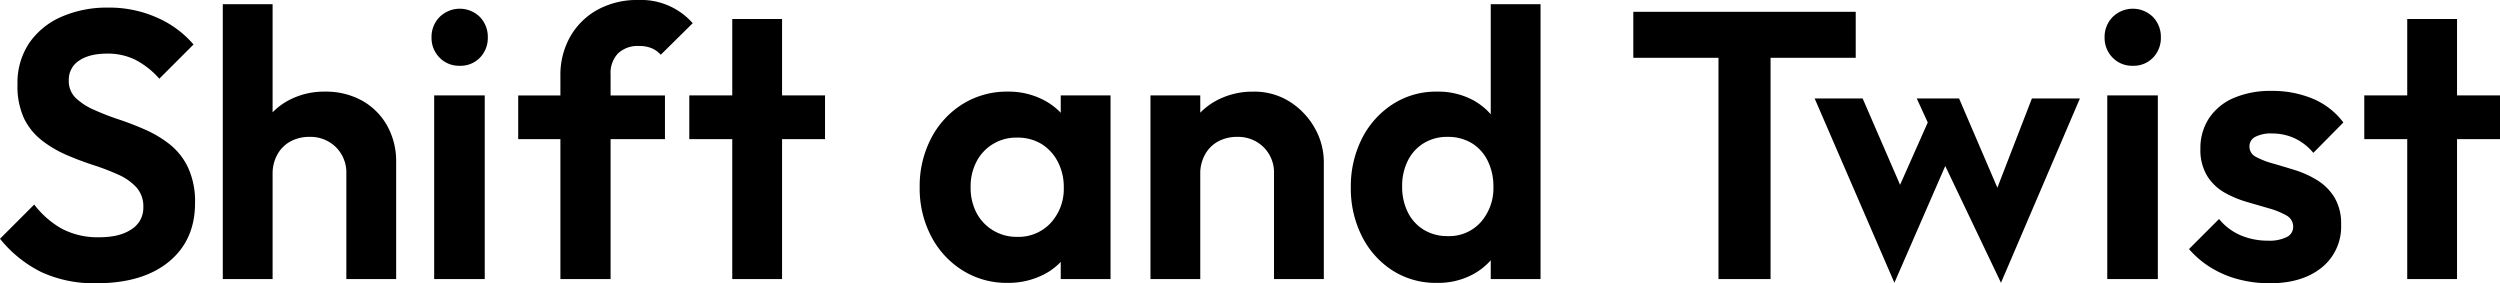
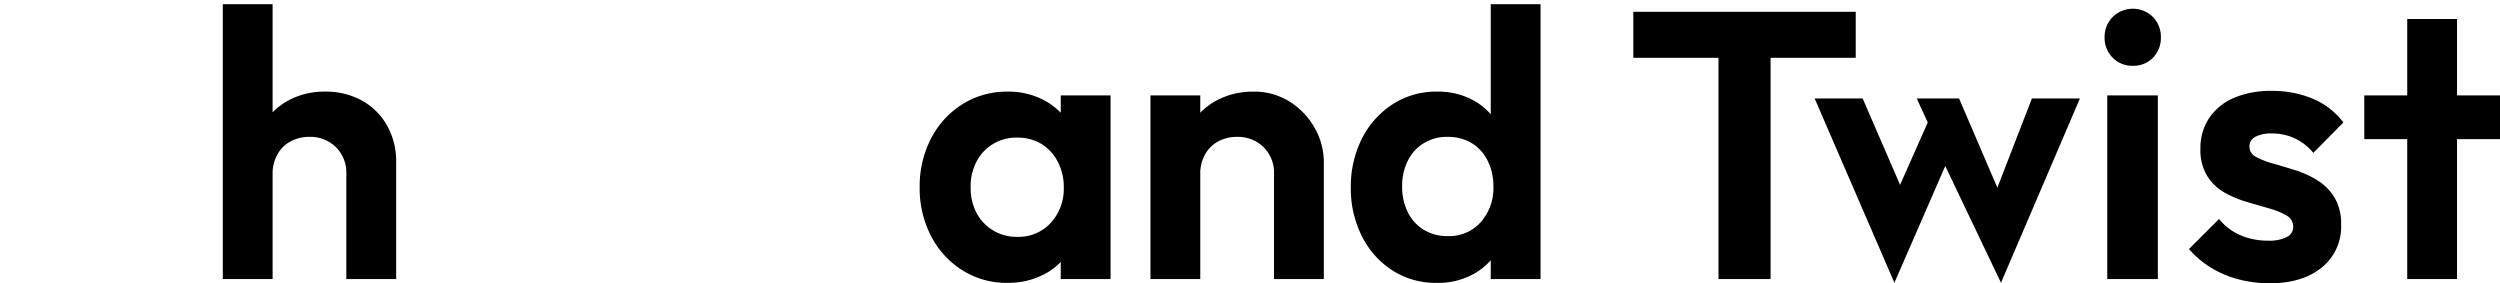
<svg xmlns="http://www.w3.org/2000/svg" width="712.234" height="80.696" viewBox="0 0 712.234 80.696">
  <g id="グループ_72" data-name="グループ 72" transform="translate(-1715 355)">
-     <path id="パス_119" data-name="パス 119" d="M27.512,82.056a35.922,35.922,0,0,1-15.652-3.141A35.269,35.269,0,0,1,0,69.383l9.748-9.749A25.985,25.985,0,0,0,17.6,66.512a21.912,21.912,0,0,0,10.777,2.437q5.74,0,9.1-2.274a7.19,7.19,0,0,0,3.358-6.283,8.1,8.1,0,0,0-1.95-5.633,15.463,15.463,0,0,0-5.145-3.628,65.462,65.462,0,0,0-7.04-2.708q-3.846-1.244-7.636-2.871a32.623,32.623,0,0,1-7.041-4.116,17.835,17.835,0,0,1-5.145-6.283,21.793,21.793,0,0,1-1.895-9.748A20.3,20.3,0,0,1,8.34,13.6a21.482,21.482,0,0,1,9.207-7.474,32.21,32.21,0,0,1,13.215-2.6A33.338,33.338,0,0,1,44.9,6.451a28.865,28.865,0,0,1,10.236,7.582l-9.749,9.749a23.656,23.656,0,0,0-6.878-5.416,17.812,17.812,0,0,0-7.961-1.733q-5.092,0-8.015,2A6.392,6.392,0,0,0,19.6,24.215a6.7,6.7,0,0,0,1.95,5.037A18.115,18.115,0,0,0,26.7,32.609a71.106,71.106,0,0,0,7.095,2.762q3.9,1.3,7.69,2.979a31.986,31.986,0,0,1,6.986,4.224,18.564,18.564,0,0,1,5.145,6.608A23.061,23.061,0,0,1,55.566,59.2q0,10.617-7.474,16.735t-20.58,6.12" transform="translate(1715 -356.359)" />
    <path id="パス_120" data-name="パス 120" d="M103.3,1.94H117.49V80.253H103.3Zm35.2,78.313v-30a10.162,10.162,0,0,0-2.979-7.582A10.307,10.307,0,0,0,128,39.742a11.116,11.116,0,0,0-5.416,1.3,9.3,9.3,0,0,0-3.737,3.737,11.066,11.066,0,0,0-1.354,5.47l-5.524-2.925a21.336,21.336,0,0,1,2.6-10.669,18.565,18.565,0,0,1,7.257-7.2,21.4,21.4,0,0,1,10.615-2.6A21.17,21.17,0,0,1,142.945,29.4a18.5,18.5,0,0,1,7.149,7.095A20.808,20.808,0,0,1,152.693,47V80.253Z" transform="translate(1675.171 -355.748)" />
-     <path id="パス_121" data-name="パス 121" d="M208.1,20.3a7.683,7.683,0,0,1-5.741-2.329,7.962,7.962,0,0,1-2.274-5.8,8.017,8.017,0,0,1,2.274-5.74,8.171,8.171,0,0,1,11.536,0,8.128,8.128,0,0,1,2.22,5.74,8.073,8.073,0,0,1-2.22,5.8,7.642,7.642,0,0,1-5.8,2.329m-7.257,8.449h14.406V81.068H200.839Z" transform="translate(1637.857 -356.563)" />
-     <path id="パス_122" data-name="パス 122" d="M240.271,27.188h41.81V39.644h-41.81ZM252.294,79.5V21.555a22.018,22.018,0,0,1,2.762-11.048,20.073,20.073,0,0,1,7.745-7.69A23.377,23.377,0,0,1,274.5,0a19.6,19.6,0,0,1,15.489,6.608l-9.1,8.99a7.557,7.557,0,0,0-2.546-1.841,8.939,8.939,0,0,0-3.628-.65,8.132,8.132,0,0,0-6.012,2.112,8.134,8.134,0,0,0-2.112,6.012V79.5Z" transform="translate(1622.361 -355)" />
-     <path id="パス_123" data-name="パス 123" d="M319.6,30.586h38.669V43.043H319.6Zm12.24-21.771h14.189V82.9H331.838Z" transform="translate(1591.776 -358.399)" />
    <path id="パス_124" data-name="パス 124" d="M451.445,96.969a23.611,23.611,0,0,1-12.836-3.575,25.049,25.049,0,0,1-8.936-9.748,29.3,29.3,0,0,1-3.25-13.865,29.541,29.541,0,0,1,3.25-13.973,25.054,25.054,0,0,1,8.936-9.748,23.8,23.8,0,0,1,12.944-3.575,21.541,21.541,0,0,1,9.965,2.275,18.842,18.842,0,0,1,7.15,6.283,17.417,17.417,0,0,1,2.924,9.207V79.2a17.812,17.812,0,0,1-2.87,9.153,18.172,18.172,0,0,1-7.149,6.337,22.121,22.121,0,0,1-10.128,2.275m2.708-13.107a12.481,12.481,0,0,0,9.641-4.007,14.318,14.318,0,0,0,3.682-10.074,15.424,15.424,0,0,0-1.733-7.365,12.831,12.831,0,0,0-4.658-5.037,13.037,13.037,0,0,0-6.932-1.787,12.666,12.666,0,0,0-11.535,6.824,15.15,15.15,0,0,0-1.679,7.257,15.382,15.382,0,0,0,1.679,7.365,12.748,12.748,0,0,0,4.711,4.983,12.877,12.877,0,0,0,6.824,1.841M466.61,95.885V81.8l2.383-12.782L466.61,56.35V43.568H480.8V95.885Z" transform="translate(1550.588 -371.381)" />
    <path id="パス_125" data-name="パス 125" d="M533.428,43.568h14.189V95.885H533.428Zm35.2,52.317v-30a10.161,10.161,0,0,0-2.979-7.582,10.307,10.307,0,0,0-7.528-2.925,11.115,11.115,0,0,0-5.416,1.3,9.3,9.3,0,0,0-3.737,3.737,11.066,11.066,0,0,0-1.354,5.47l-5.524-2.925a20.975,20.975,0,0,1,2.654-10.669,18.841,18.841,0,0,1,7.366-7.2,21.708,21.708,0,0,1,10.669-2.6,18.81,18.81,0,0,1,10.344,2.871,21.021,21.021,0,0,1,7.095,7.474,19.631,19.631,0,0,1,2.6,9.8V95.885Z" transform="translate(1509.331 -371.381)" />
    <path id="パス_126" data-name="パス 126" d="M650.808,81.336a22.807,22.807,0,0,1-12.673-3.575,24.671,24.671,0,0,1-8.665-9.748,30.118,30.118,0,0,1-3.141-13.865,30.119,30.119,0,0,1,3.141-13.864,24.931,24.931,0,0,1,8.72-9.8,22.636,22.636,0,0,1,12.619-3.629,20.952,20.952,0,0,1,10.67,2.6,18.348,18.348,0,0,1,6.986,7.095,22.793,22.793,0,0,1,2.708,10.344V61.405a21.417,21.417,0,0,1-2.6,10.128,18.6,18.6,0,0,1-7.041,7.149,20.912,20.912,0,0,1-10.723,2.654m3.142-13.323a12.018,12.018,0,0,0,9.424-4.008,14.569,14.569,0,0,0,3.574-10.073,16.247,16.247,0,0,0-1.625-7.366,12.082,12.082,0,0,0-4.549-5.037,13.038,13.038,0,0,0-6.933-1.787,12.615,12.615,0,0,0-6.715,1.787,12.166,12.166,0,0,0-4.549,4.982,15.912,15.912,0,0,0-1.625,7.311,16.154,16.154,0,0,0,1.625,7.42,12.155,12.155,0,0,0,4.549,4.982,12.825,12.825,0,0,0,6.824,1.787m12.24,12.24V66.172l2.383-12.782-2.383-12.673V1.94h14.189V80.253Z" transform="translate(1473.512 -355.748)" />
    <path id="パス_127" data-name="パス 127" d="M757.308,5.465h63.365V18.572H757.308ZM781.57,7.09H796.41V81.612H781.57Z" transform="translate(1423.012 -357.107)" />
    <path id="パス_128" data-name="パス 128" d="M882.536,45.663l12.286,28.627-2.666.116,11.126-28.743h13.676l-22.484,52.5L878.6,64.9,864.108,98.165l-22.716-52.5h13.676L868.28,76.144l-4.752-.927L873.612,52.5l-3.13-6.838Z" transform="translate(1390.593 -372.606)" />
    <path id="パス_129" data-name="パス 129" d="M983.844,20.3a7.682,7.682,0,0,1-5.741-2.329,7.962,7.962,0,0,1-2.275-5.8,8.017,8.017,0,0,1,2.275-5.74,8.17,8.17,0,0,1,11.536,0,8.126,8.126,0,0,1,2.221,5.74,8.071,8.071,0,0,1-2.221,5.8,7.64,7.64,0,0,1-5.795,2.329m-7.257,8.449h14.406V81.068H976.587Z" transform="translate(1338.759 -356.563)" />
    <path id="パス_130" data-name="パス 130" d="M1037.817,96.941a34.21,34.21,0,0,1-8.828-1.137,28.778,28.778,0,0,1-7.853-3.357,26.4,26.4,0,0,1-6.174-5.254l8.557-8.557a16.086,16.086,0,0,0,6.174,4.657,19.733,19.733,0,0,0,7.8,1.516,11.055,11.055,0,0,0,5.308-1.029,3.167,3.167,0,0,0,1.841-2.871,3.618,3.618,0,0,0-1.95-3.3,22.181,22.181,0,0,0-4.928-2l-6.337-1.841a29.656,29.656,0,0,1-6.336-2.654,13.946,13.946,0,0,1-4.928-4.712,14.183,14.183,0,0,1-1.95-7.8,15.344,15.344,0,0,1,2.492-8.72,15.932,15.932,0,0,1,7.04-5.741,26.451,26.451,0,0,1,10.724-2,29.928,29.928,0,0,1,11.753,2.221,21.138,21.138,0,0,1,8.719,6.77l-8.557,8.665a15.369,15.369,0,0,0-5.362-4.17,15.142,15.142,0,0,0-6.336-1.354,9.668,9.668,0,0,0-4.874.975,3.019,3.019,0,0,0-1.625,2.708,3.243,3.243,0,0,0,1.842,2.978,23.167,23.167,0,0,0,4.874,1.9q3.031.868,6.337,1.9a27.535,27.535,0,0,1,6.282,2.871,15.008,15.008,0,0,1,4.874,4.874,14.517,14.517,0,0,1,1.9,7.8,14.88,14.88,0,0,1-5.524,12.186q-5.525,4.495-14.948,4.495" transform="translate(1323.671 -371.245)" />
    <path id="パス_131" data-name="パス 131" d="M1096.227,30.586H1134.9V43.043h-38.669Zm12.24-21.771h14.189V82.9h-14.189Z" transform="translate(1292.338 -358.399)" />
  </g>
</svg>